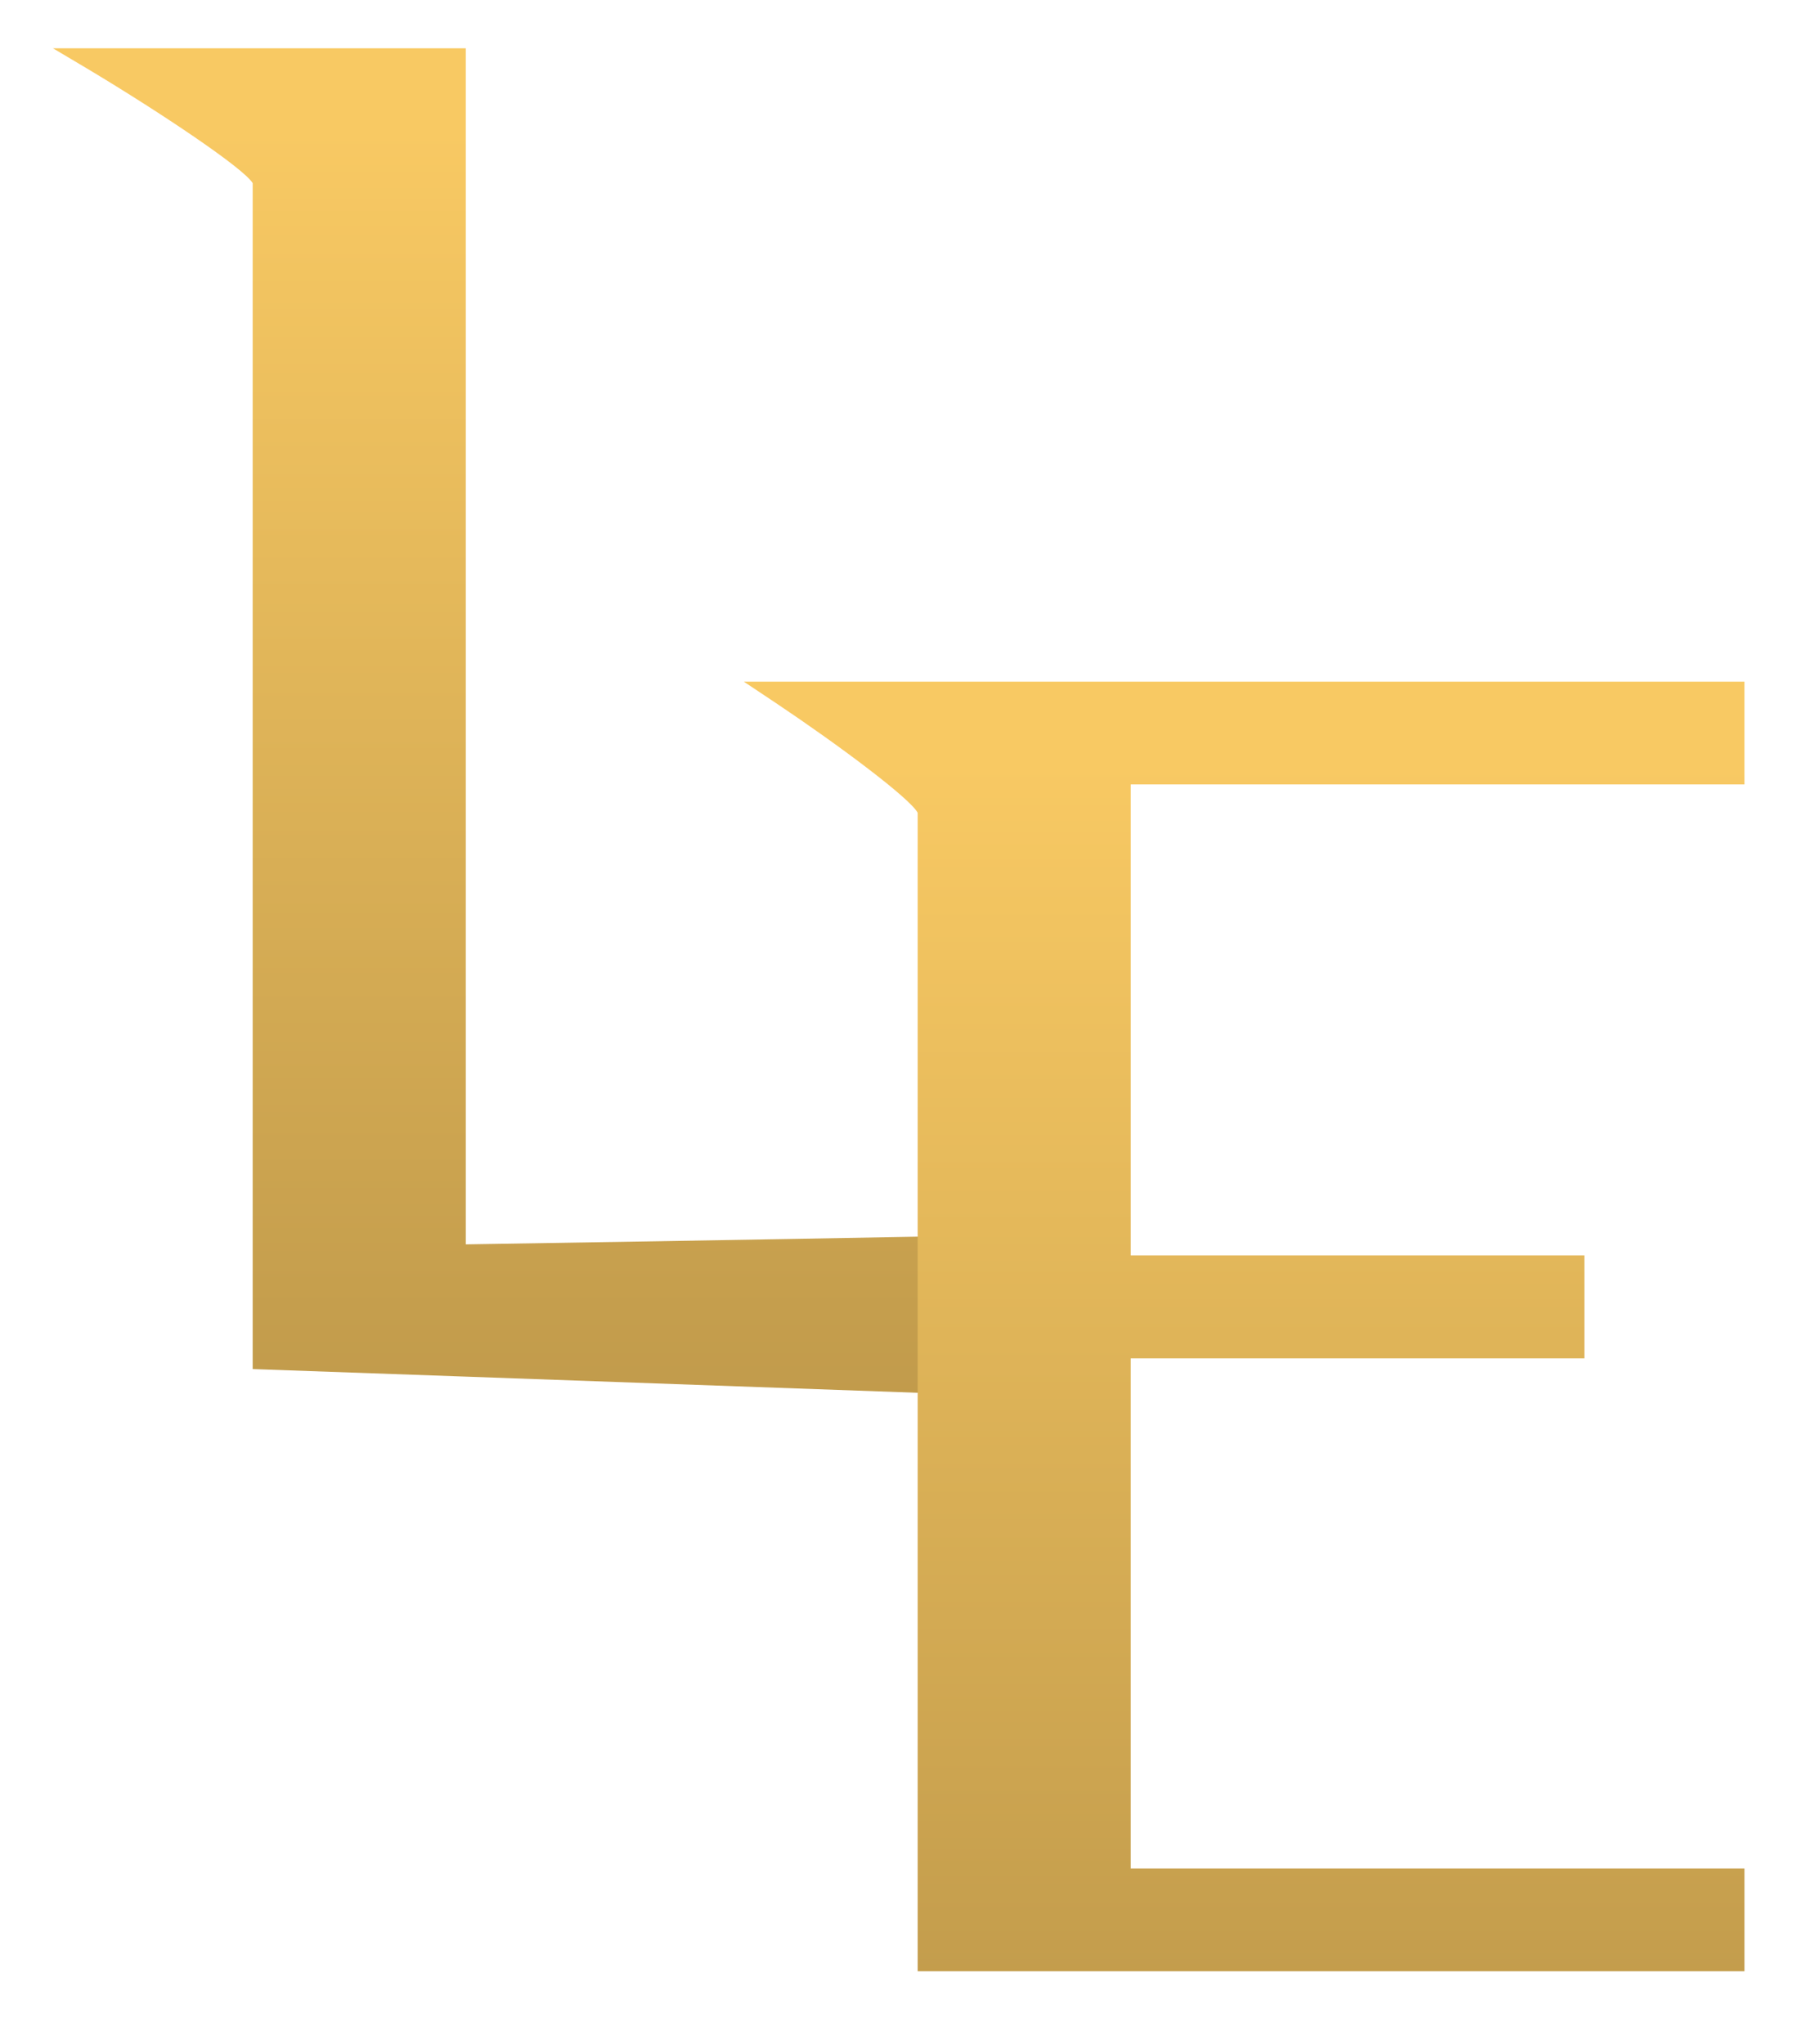
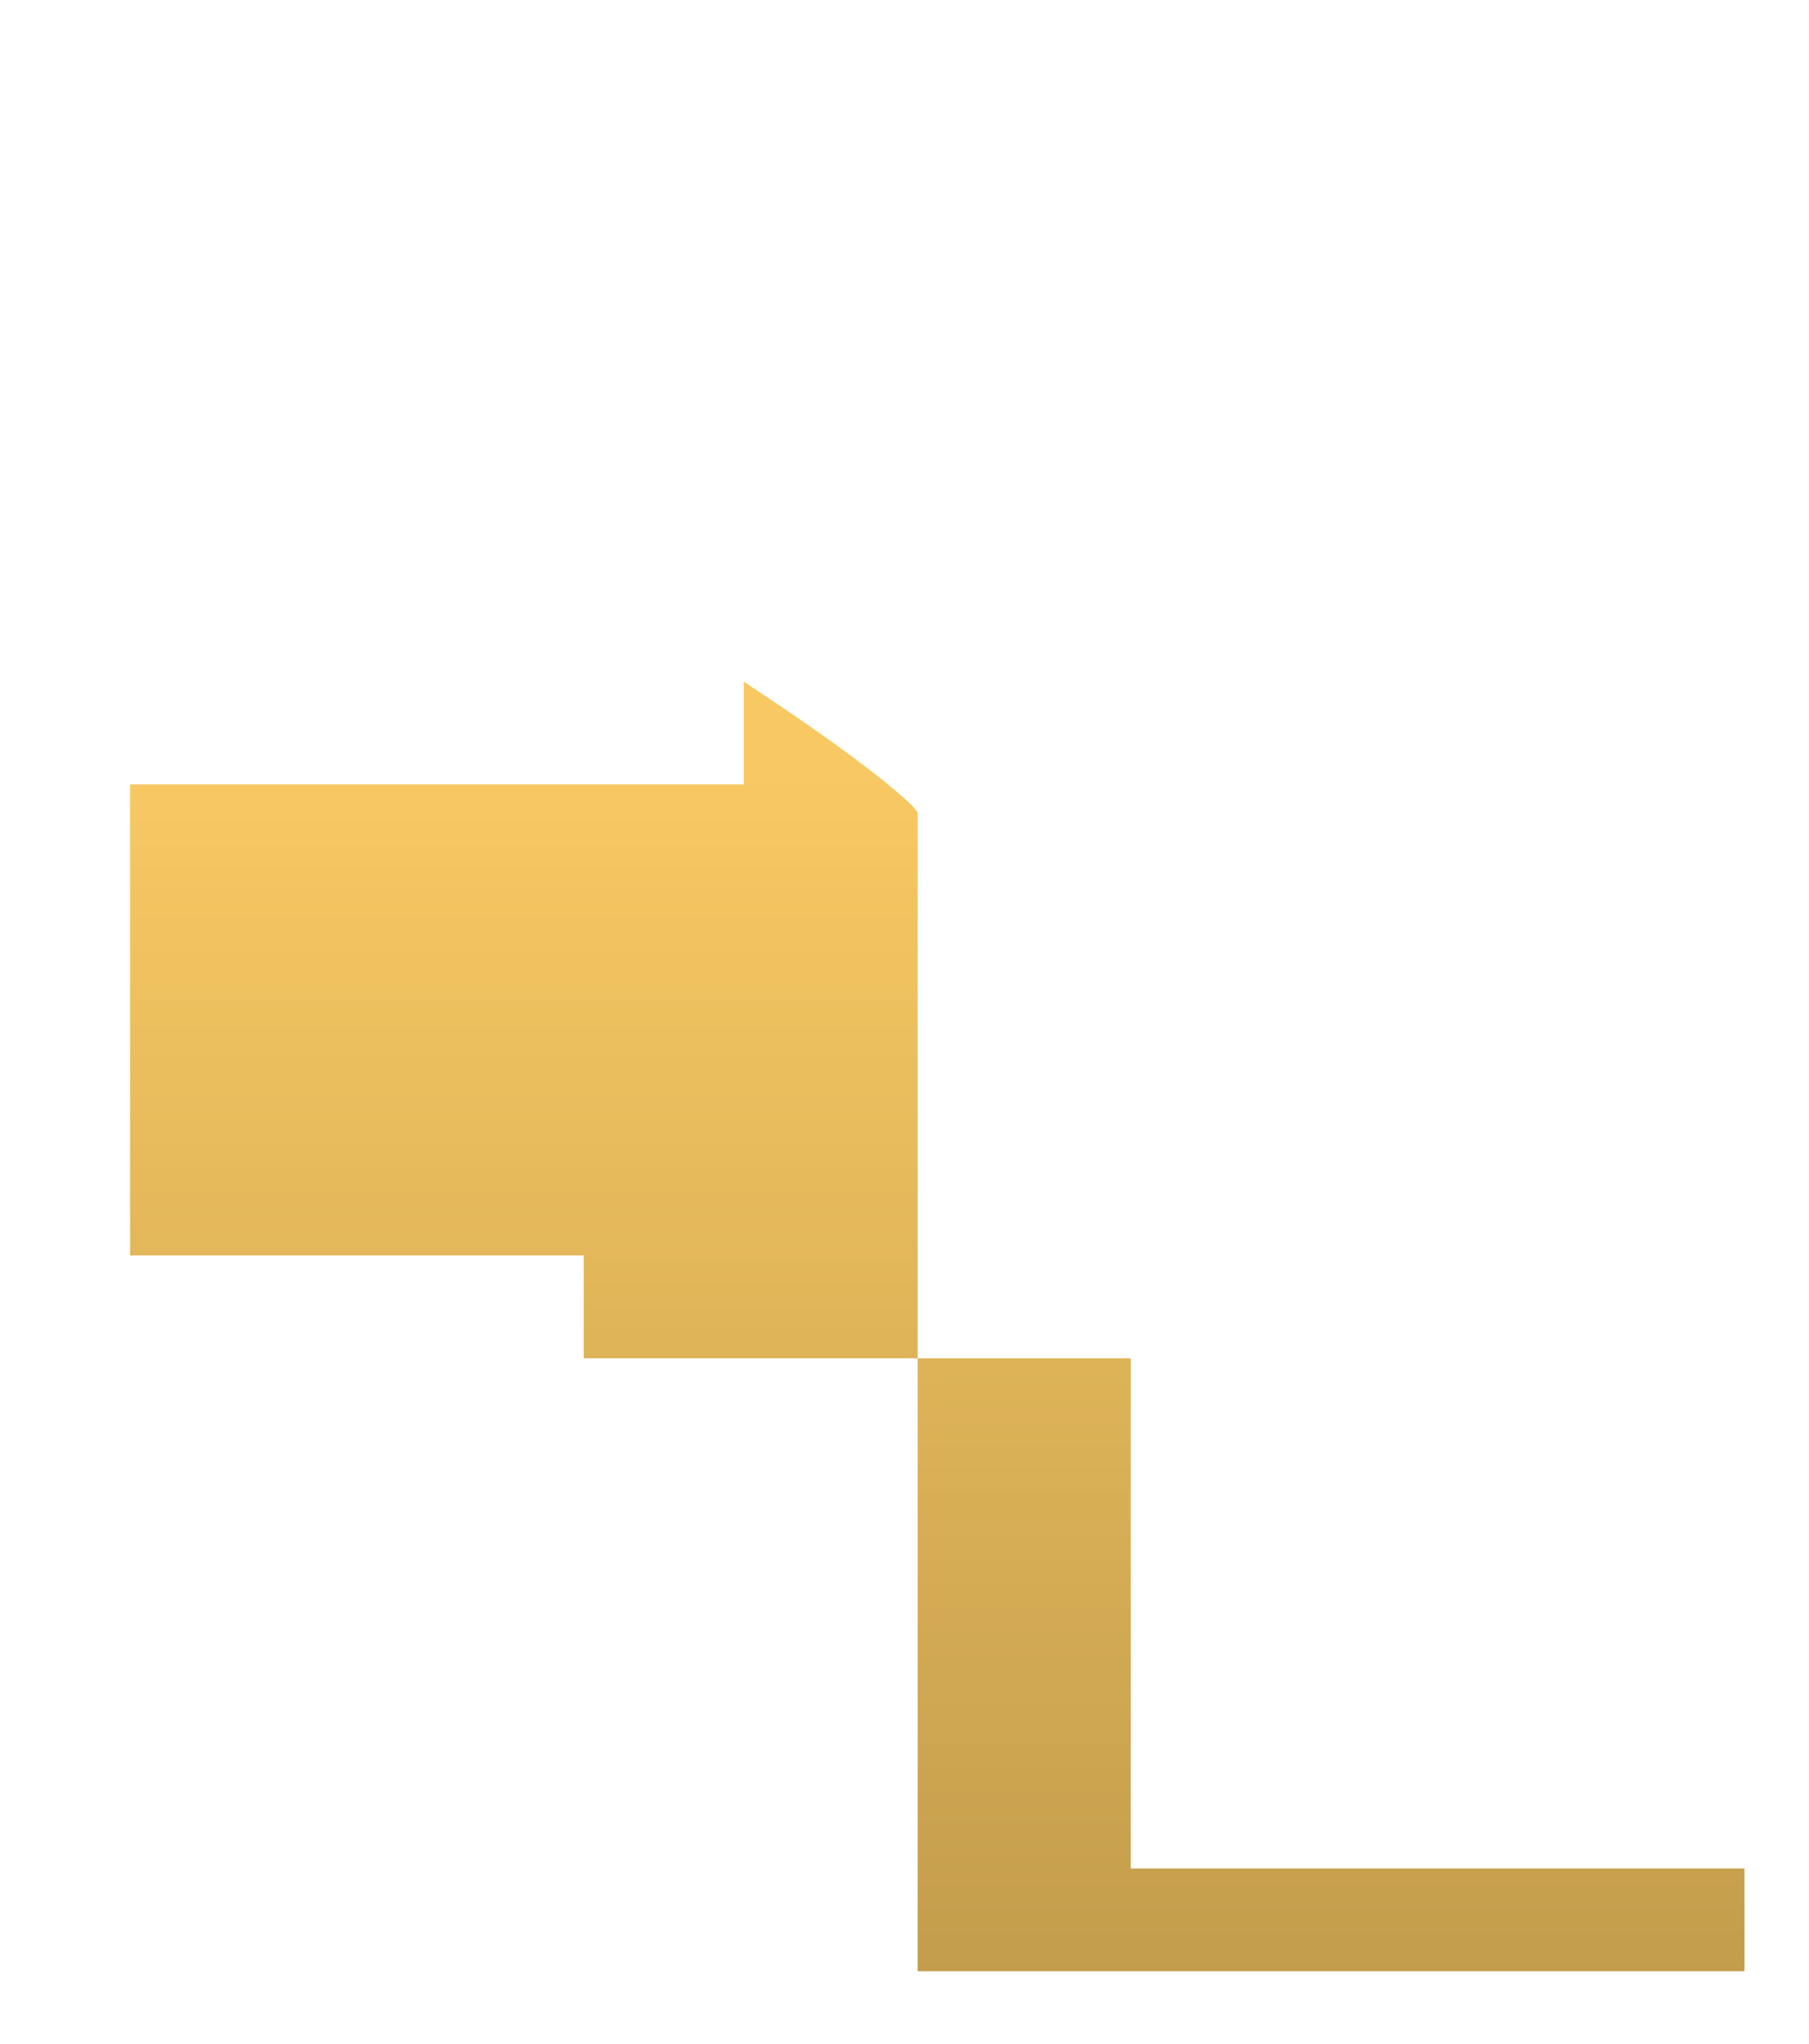
<svg xmlns="http://www.w3.org/2000/svg" xmlns:xlink="http://www.w3.org/1999/xlink" id="b5dcd939-4ec1-4878-b196-0167eb9a191f" data-name="Layer 1" viewBox="0 0 275.382 311.236">
  <defs>
    <style>.bd24aac7-3b10-44c4-a8ef-61baf7e19a01{fill:url(#f2b72ff6-11ac-49df-86b2-a9bde264a09d);}.a0d48086-cdbb-4469-85f1-62edf4404968{fill:url(#a770a169-9d5a-47b8-b110-7a5031dde002);}</style>
    <linearGradient id="f2b72ff6-11ac-49df-86b2-a9bde264a09d" x1="89.772" y1="19.817" x2="89.772" y2="572.002" gradientUnits="userSpaceOnUse">
      <stop offset="0" stop-color="#f8c963" />
      <stop offset="1" stop-color="#5b451f" />
    </linearGradient>
    <linearGradient id="a770a169-9d5a-47b8-b110-7a5031dde002" x1="189.399" y1="116.241" x2="189.399" y2="668.427" xlink:href="#f2b72ff6-11ac-49df-86b2-a9bde264a09d" />
  </defs>
-   <path class="bd24aac7-3b10-44c4-a8ef-61baf7e19a01" d="M171.052,159.448l.427,53.728L70.573,209.568l-32.109-1.139V27.881c-1.353-2.254-13.883-10.655-24.965-17.3L8.065,7.353H70.905v182.091c1.329-.024,2.753-.047,4.295-.071,24.325-.38,71.218-1.187,73.876-1.305C152.613,187.878,171.052,159.448,171.052,159.448Z" />
-   <path class="a0d48086-cdbb-4469-85f1-62edf4404968" d="M265.565,284.468v15.639H139.693V123.736c-1.115-2.16-12.032-10.323-21.69-16.778l-4.77-3.18H265.565v15.639h-93.43v71.716h69.058v15.663H172.134v77.673h93.43Z" />
+   <path class="a0d48086-cdbb-4469-85f1-62edf4404968" d="M265.565,284.468v15.639H139.693V123.736c-1.115-2.16-12.032-10.323-21.69-16.778l-4.77-3.18v15.639h-93.43v71.716h69.058v15.663H172.134v77.673h93.43Z" />
</svg>